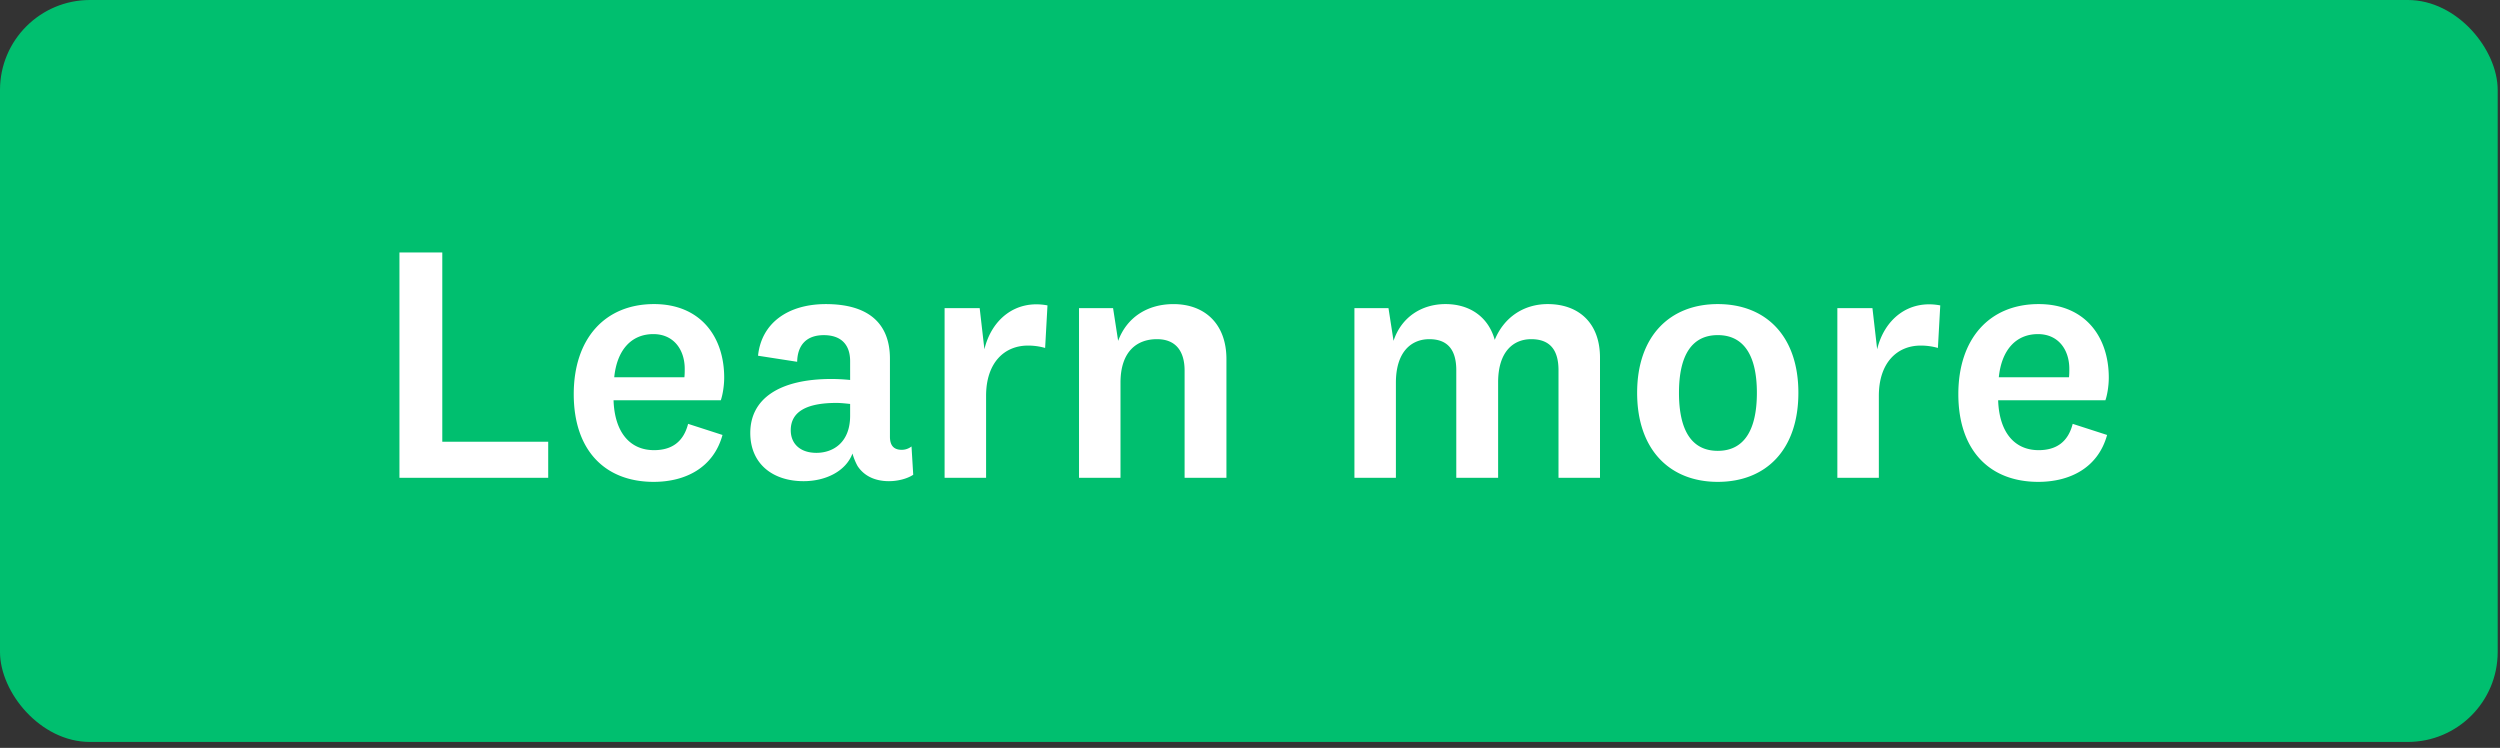
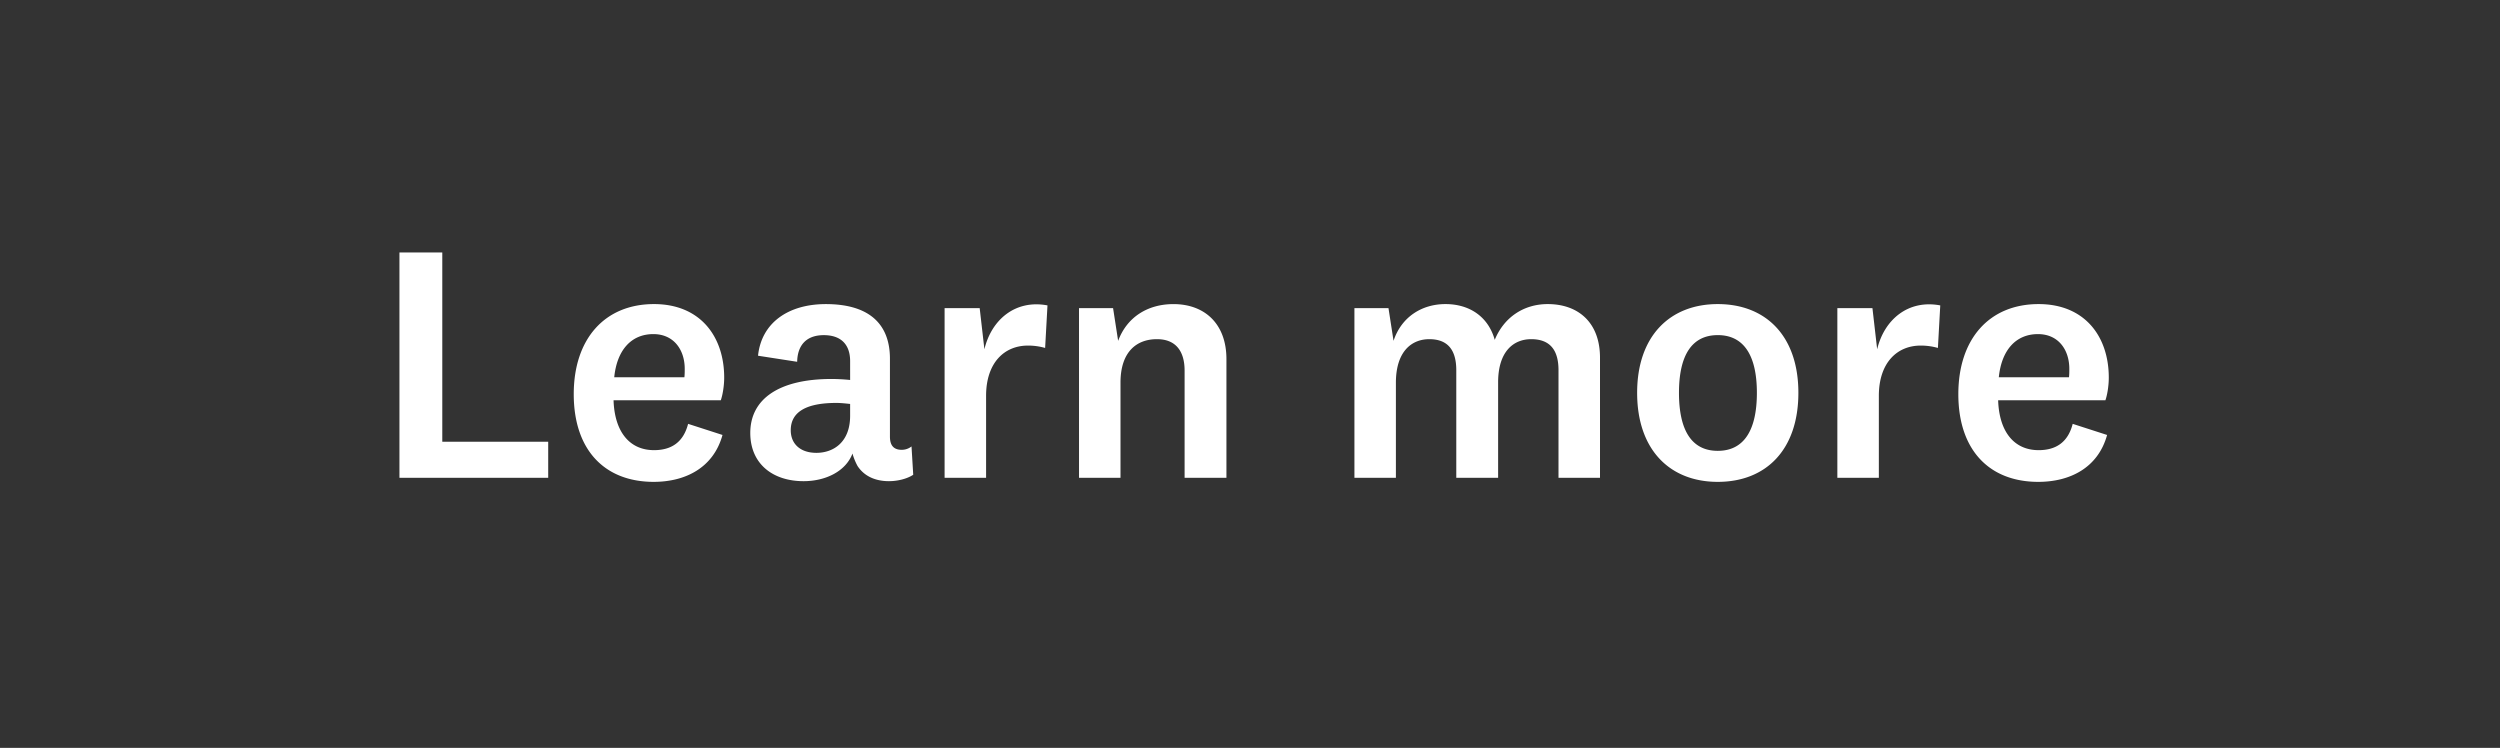
<svg xmlns="http://www.w3.org/2000/svg" width="117" height="35" viewBox="0 0 117 35" fill="none">
  <rect x="0" y="0" width="117" height="35" fill="#333333" stroke="none" />
-   <rect width="116.892" height="34.723" rx="4.21" fill="#00BF6F" />
  <path d="M18.694 11.816h2.005v8.856h4.957v1.69h-6.962V11.816zm11.914 9.251c.805 0 1.373-.363 1.595-1.231l1.61.52c-.426 1.548-1.753 2.195-3.22 2.195-2.29 0-3.742-1.484-3.742-4.105 0-2.589 1.452-4.215 3.757-4.215 2.163 0 3.284 1.516 3.284 3.442 0 .41-.08.837-.158 1.058h-5.02c.047 1.468.742 2.336 1.894 2.336zm-1.863-3.41h3.284c.016-.126.016-.284.016-.395 0-.884-.506-1.626-1.469-1.626-1.041 0-1.705.758-1.83 2.021zm12.904-.868v3.647c0 .457.22.615.552.615a.73.73 0 00.458-.158l.08 1.326c-.285.19-.727.3-1.137.3-.664 0-1.169-.252-1.469-.71a2.818 2.818 0 01-.237-.584c-.315.837-1.263 1.294-2.289 1.294-1.452 0-2.494-.82-2.494-2.257 0-1.579 1.326-2.526 3.805-2.526.236 0 .584.016.868.047V16.9c0-.758-.41-1.215-1.232-1.215-.82 0-1.23.473-1.247 1.247l-1.831-.284c.158-1.532 1.405-2.416 3.173-2.416 1.974 0 3 .884 3 2.558zm-1.863 2.668v-.553c-.174-.016-.41-.047-.647-.047-1.39 0-2.132.41-2.132 1.279 0 .631.442 1.057 1.2 1.057.79 0 1.579-.489 1.579-1.736zm9.236-5.163l-.11 1.99a2.912 2.912 0 00-.805-.111c-1.105 0-1.958.805-1.958 2.352v3.837h-1.942V14.42h1.642l.221 1.926c.332-1.39 1.453-2.337 2.953-2.053zm3.07.127l.237 1.531c.41-1.105 1.373-1.72 2.59-1.72 1.452 0 2.478.915 2.478 2.573v5.557h-1.958v-5.02c0-.885-.395-1.469-1.294-1.469-.932 0-1.706.568-1.706 2.037v4.452h-1.941V14.42h1.594zm17.862 1.484c.426-1.042 1.342-1.674 2.479-1.674 1.42 0 2.447.853 2.447 2.51v5.62h-1.942v-5.035c0-.885-.347-1.453-1.279-1.453-.82 0-1.547.568-1.547 2.02v4.469h-1.958v-5.036c0-.885-.347-1.453-1.263-1.453-.836 0-1.563.584-1.563 2.037v4.452h-1.941V14.42h1.594l.237 1.531c.363-1.105 1.31-1.72 2.431-1.72 1.137 0 2.005.6 2.305 1.673zm14.21 2.478c0 2.668-1.515 4.168-3.773 4.168-2.242 0-3.773-1.5-3.773-4.168 0-2.652 1.531-4.152 3.773-4.152 2.258 0 3.773 1.5 3.773 4.152zm-1.942 0c0-1.752-.615-2.7-1.83-2.7-1.216 0-1.816.948-1.816 2.7 0 1.768.6 2.716 1.815 2.716 1.216 0 1.831-.948 1.831-2.716zm8.582-4.089l-.11 1.99a2.913 2.913 0 00-.806-.111c-1.105 0-1.958.805-1.958 2.352v3.837h-1.942V14.42h1.642l.221 1.926c.332-1.39 1.453-2.337 2.953-2.053zm4.603 6.773c.805 0 1.374-.363 1.595-1.231l1.61.52c-.426 1.548-1.752 2.195-3.22 2.195-2.29 0-3.742-1.484-3.742-4.105 0-2.589 1.452-4.215 3.757-4.215 2.163 0 3.284 1.516 3.284 3.442 0 .41-.079.837-.158 1.058h-5.02c.047 1.468.742 2.336 1.894 2.336zm-1.863-3.41h3.284c.016-.126.016-.284.016-.395 0-.884-.505-1.626-1.468-1.626-1.042 0-1.705.758-1.832 2.021z" fill="#fff" />
</svg>